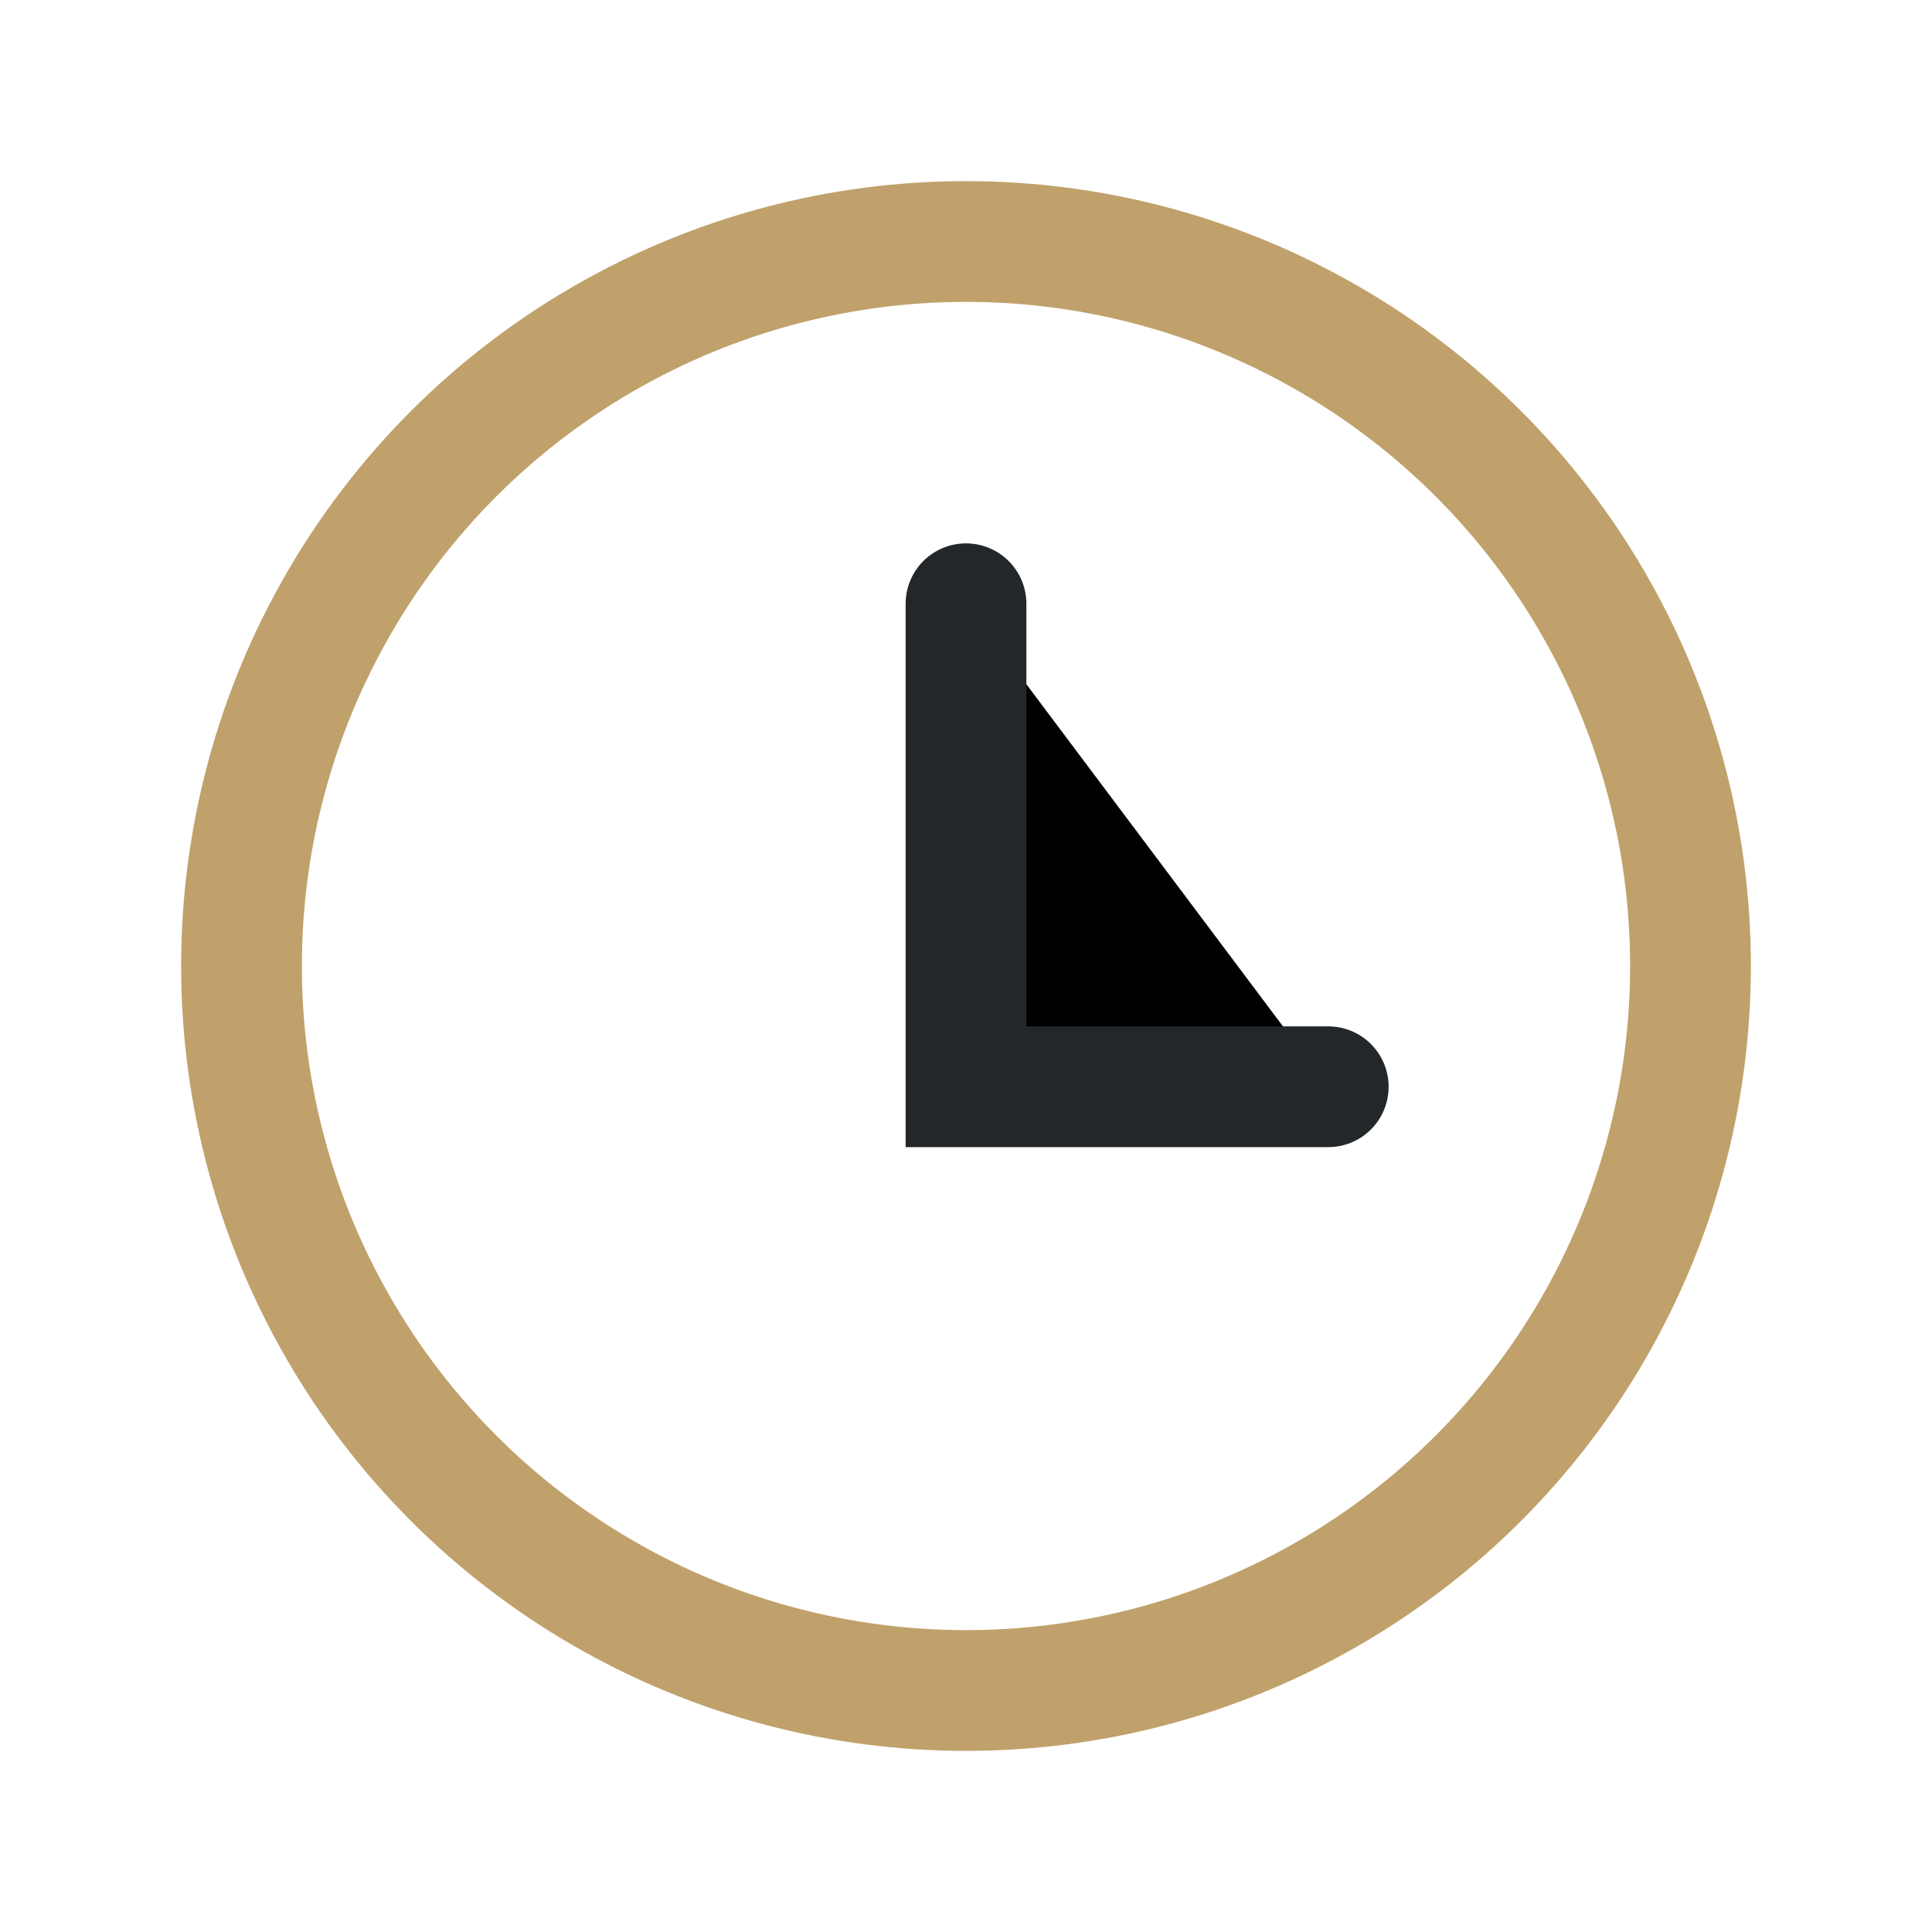
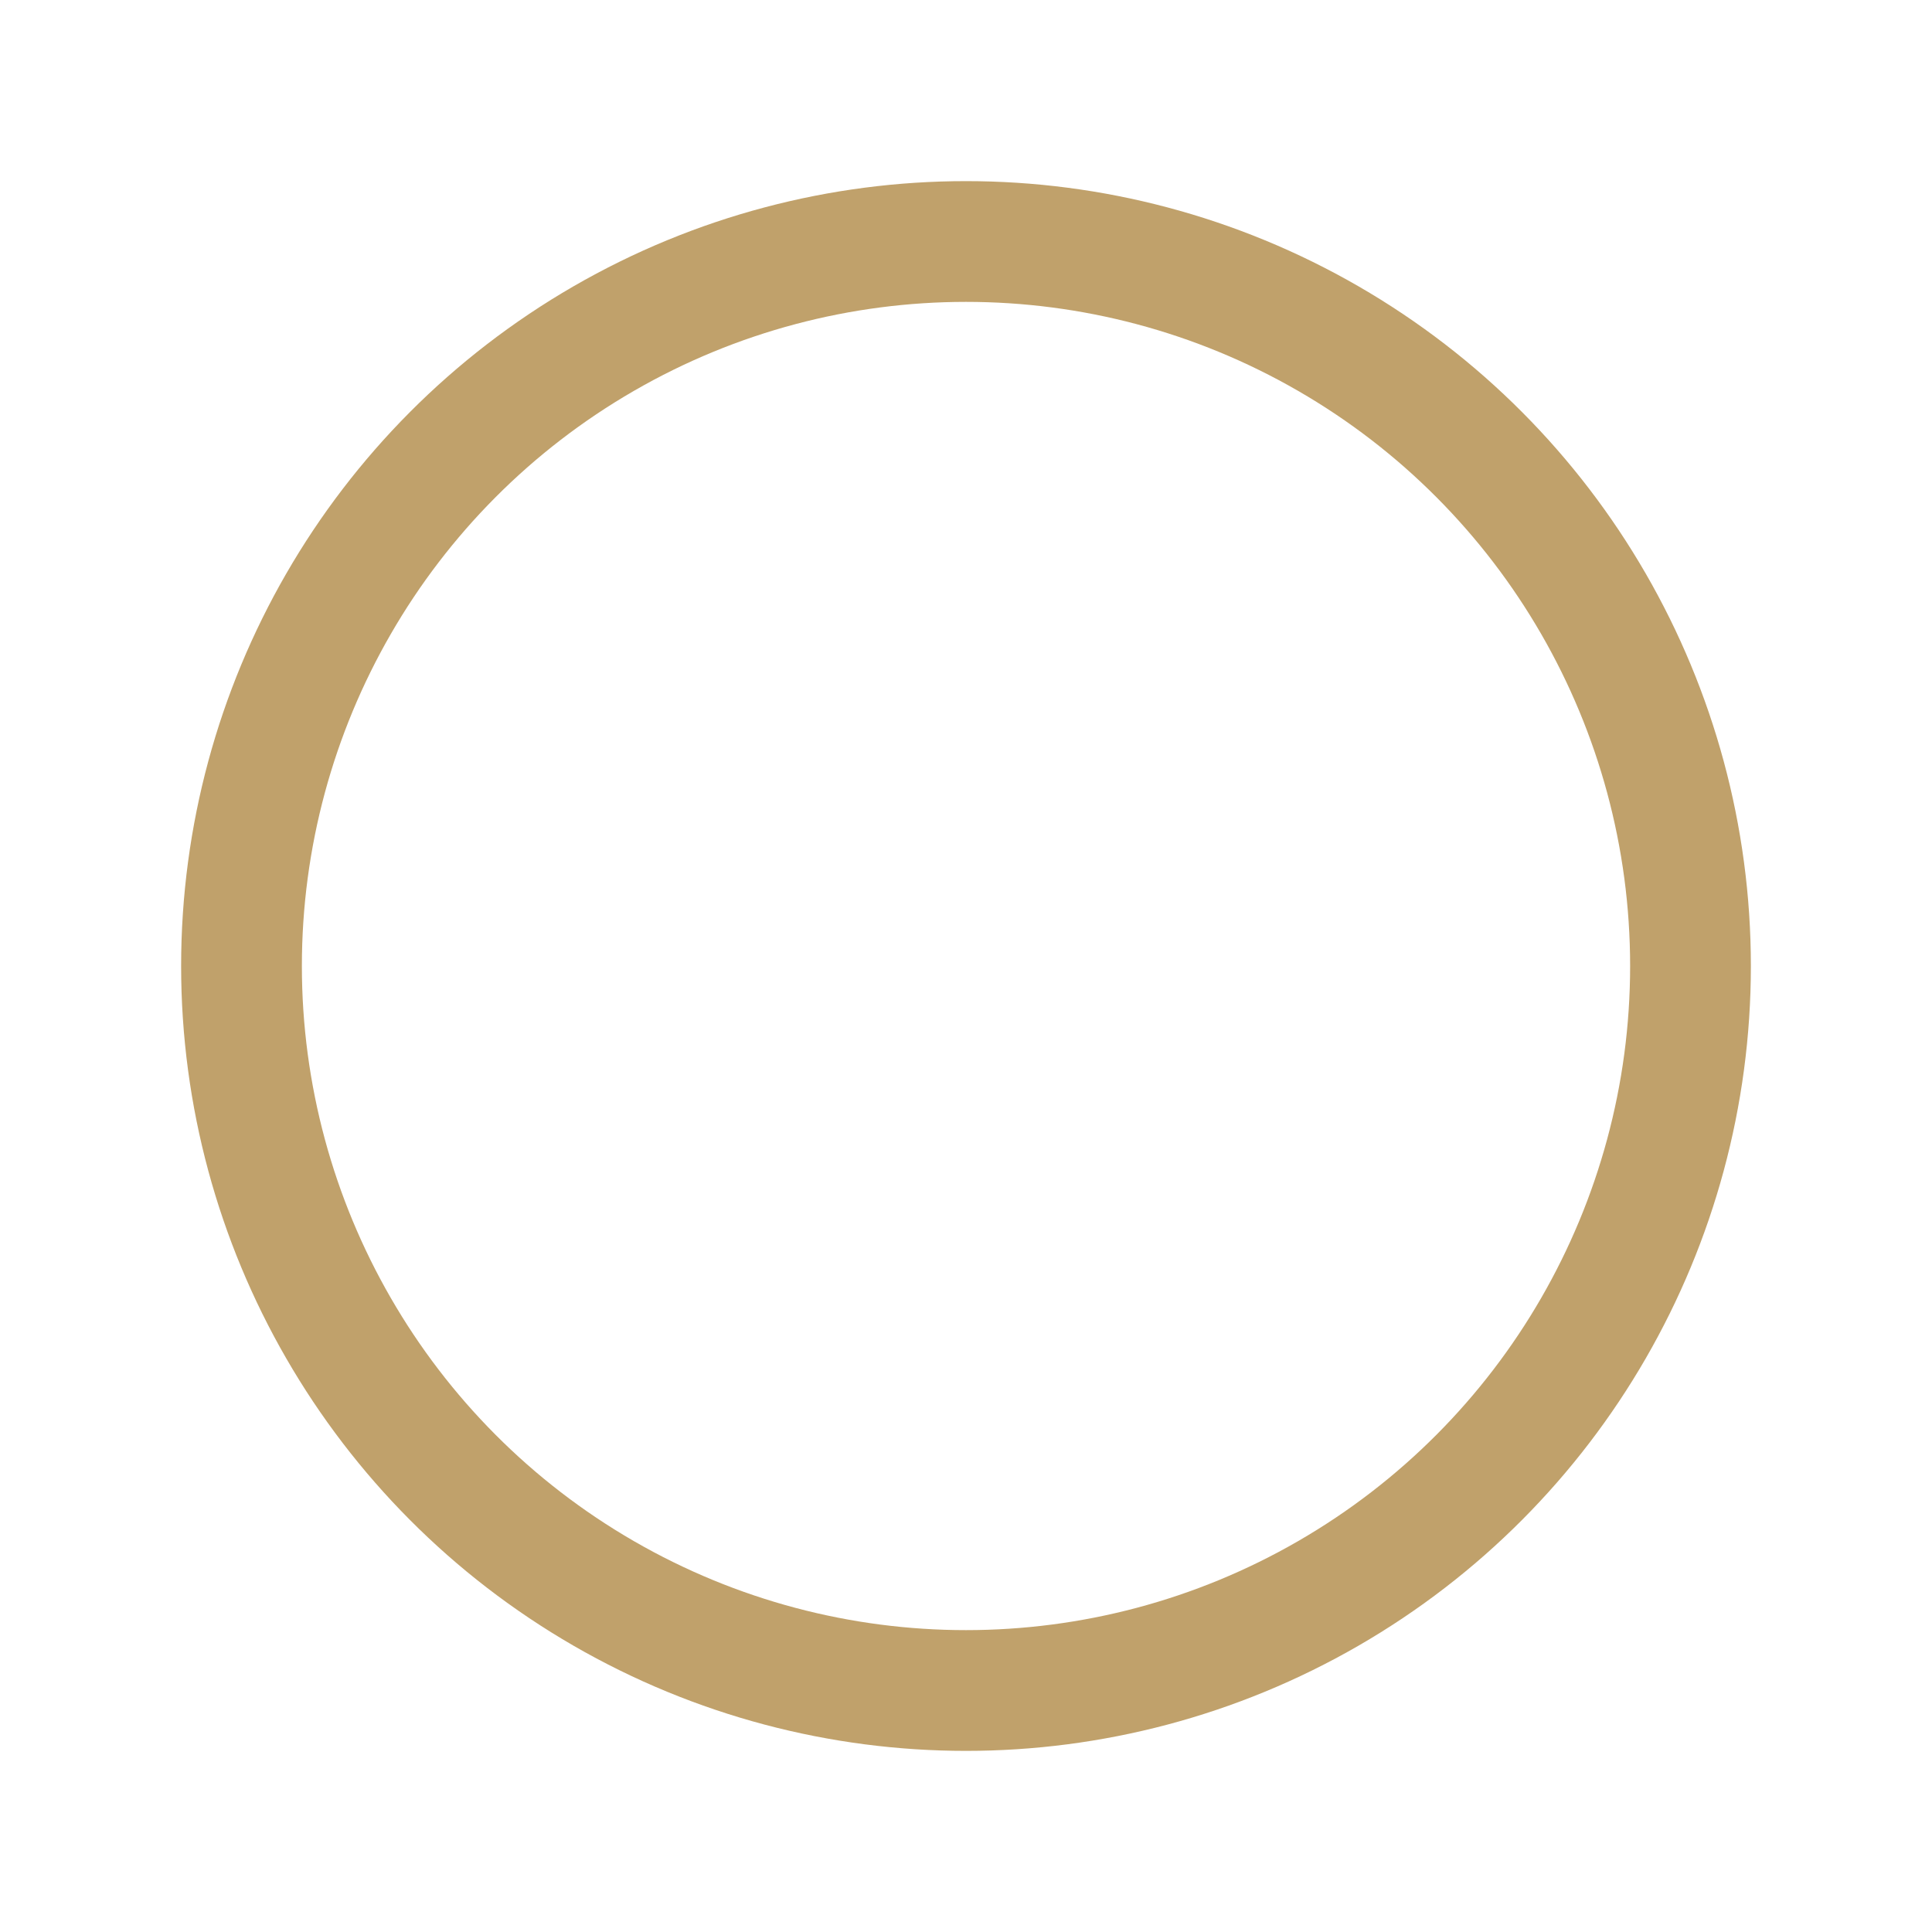
<svg xmlns="http://www.w3.org/2000/svg" width="32" height="32" viewBox="0 0 32 32">
  <circle cx="16" cy="16" r="12" fill="none" stroke="#C0A16B" stroke-width="2" />
-   <path d="M16 10v8h6" stroke="#23272A" stroke-width="2" stroke-linecap="round" />
</svg>